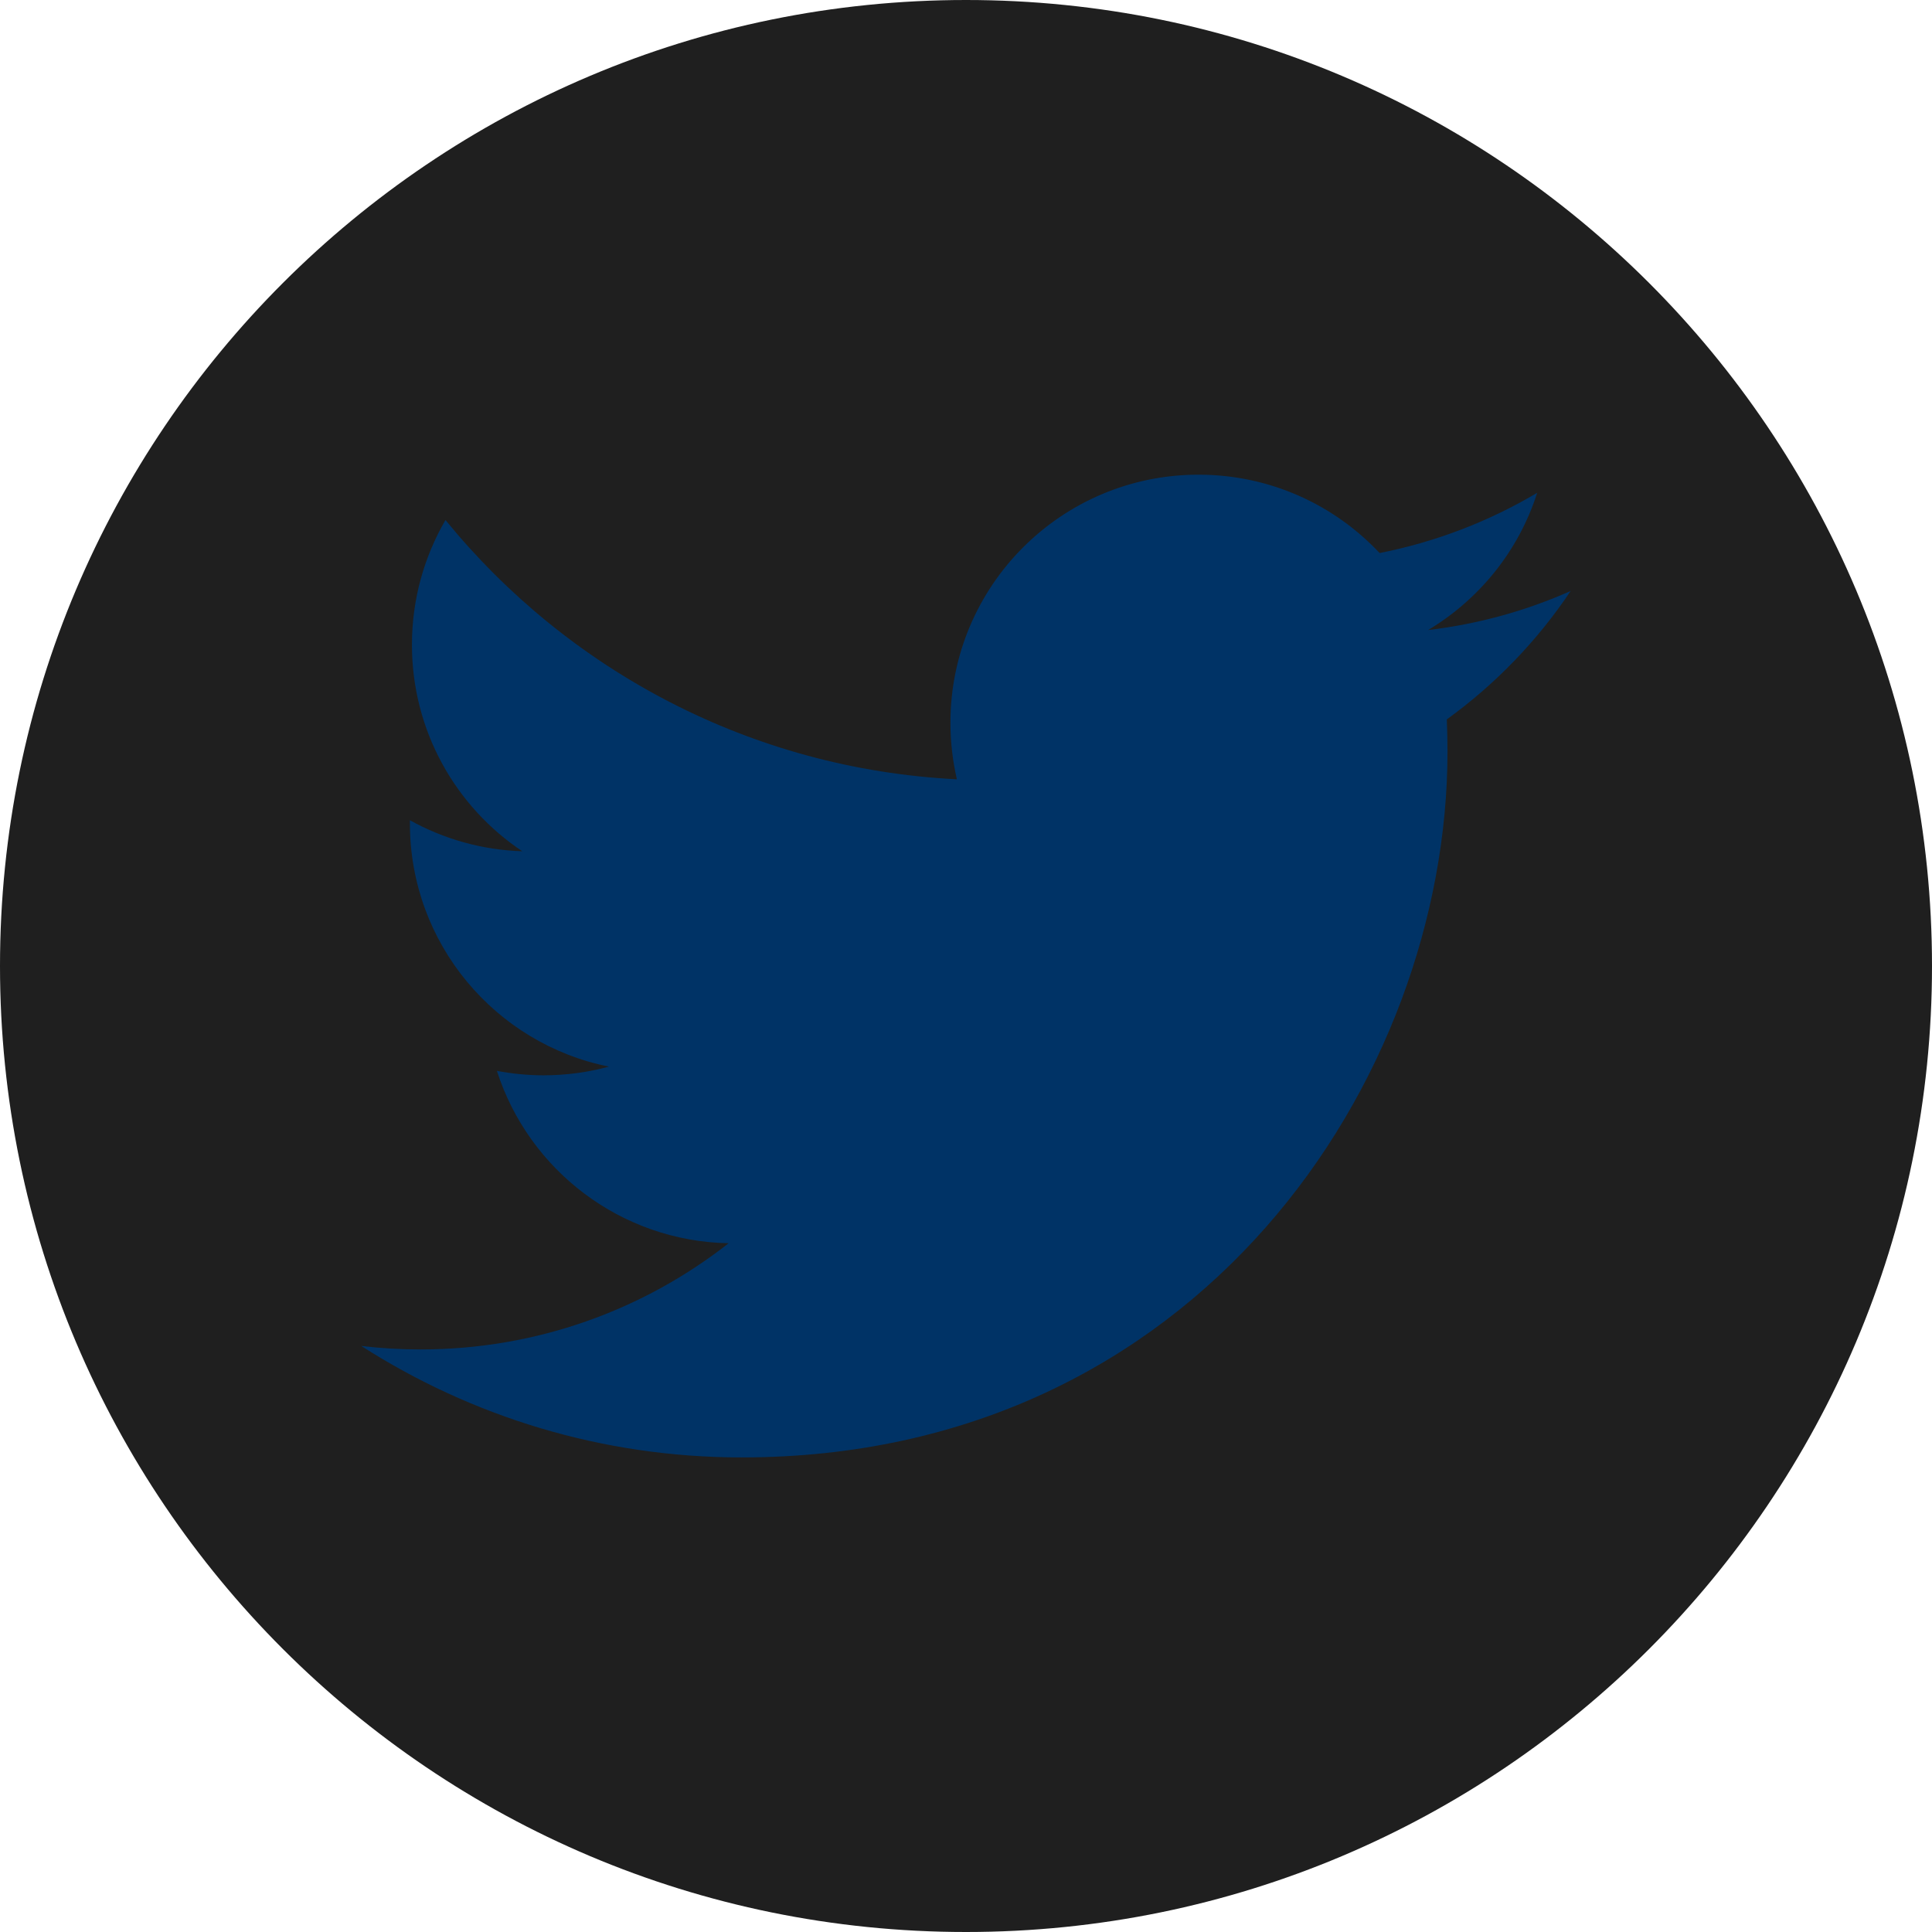
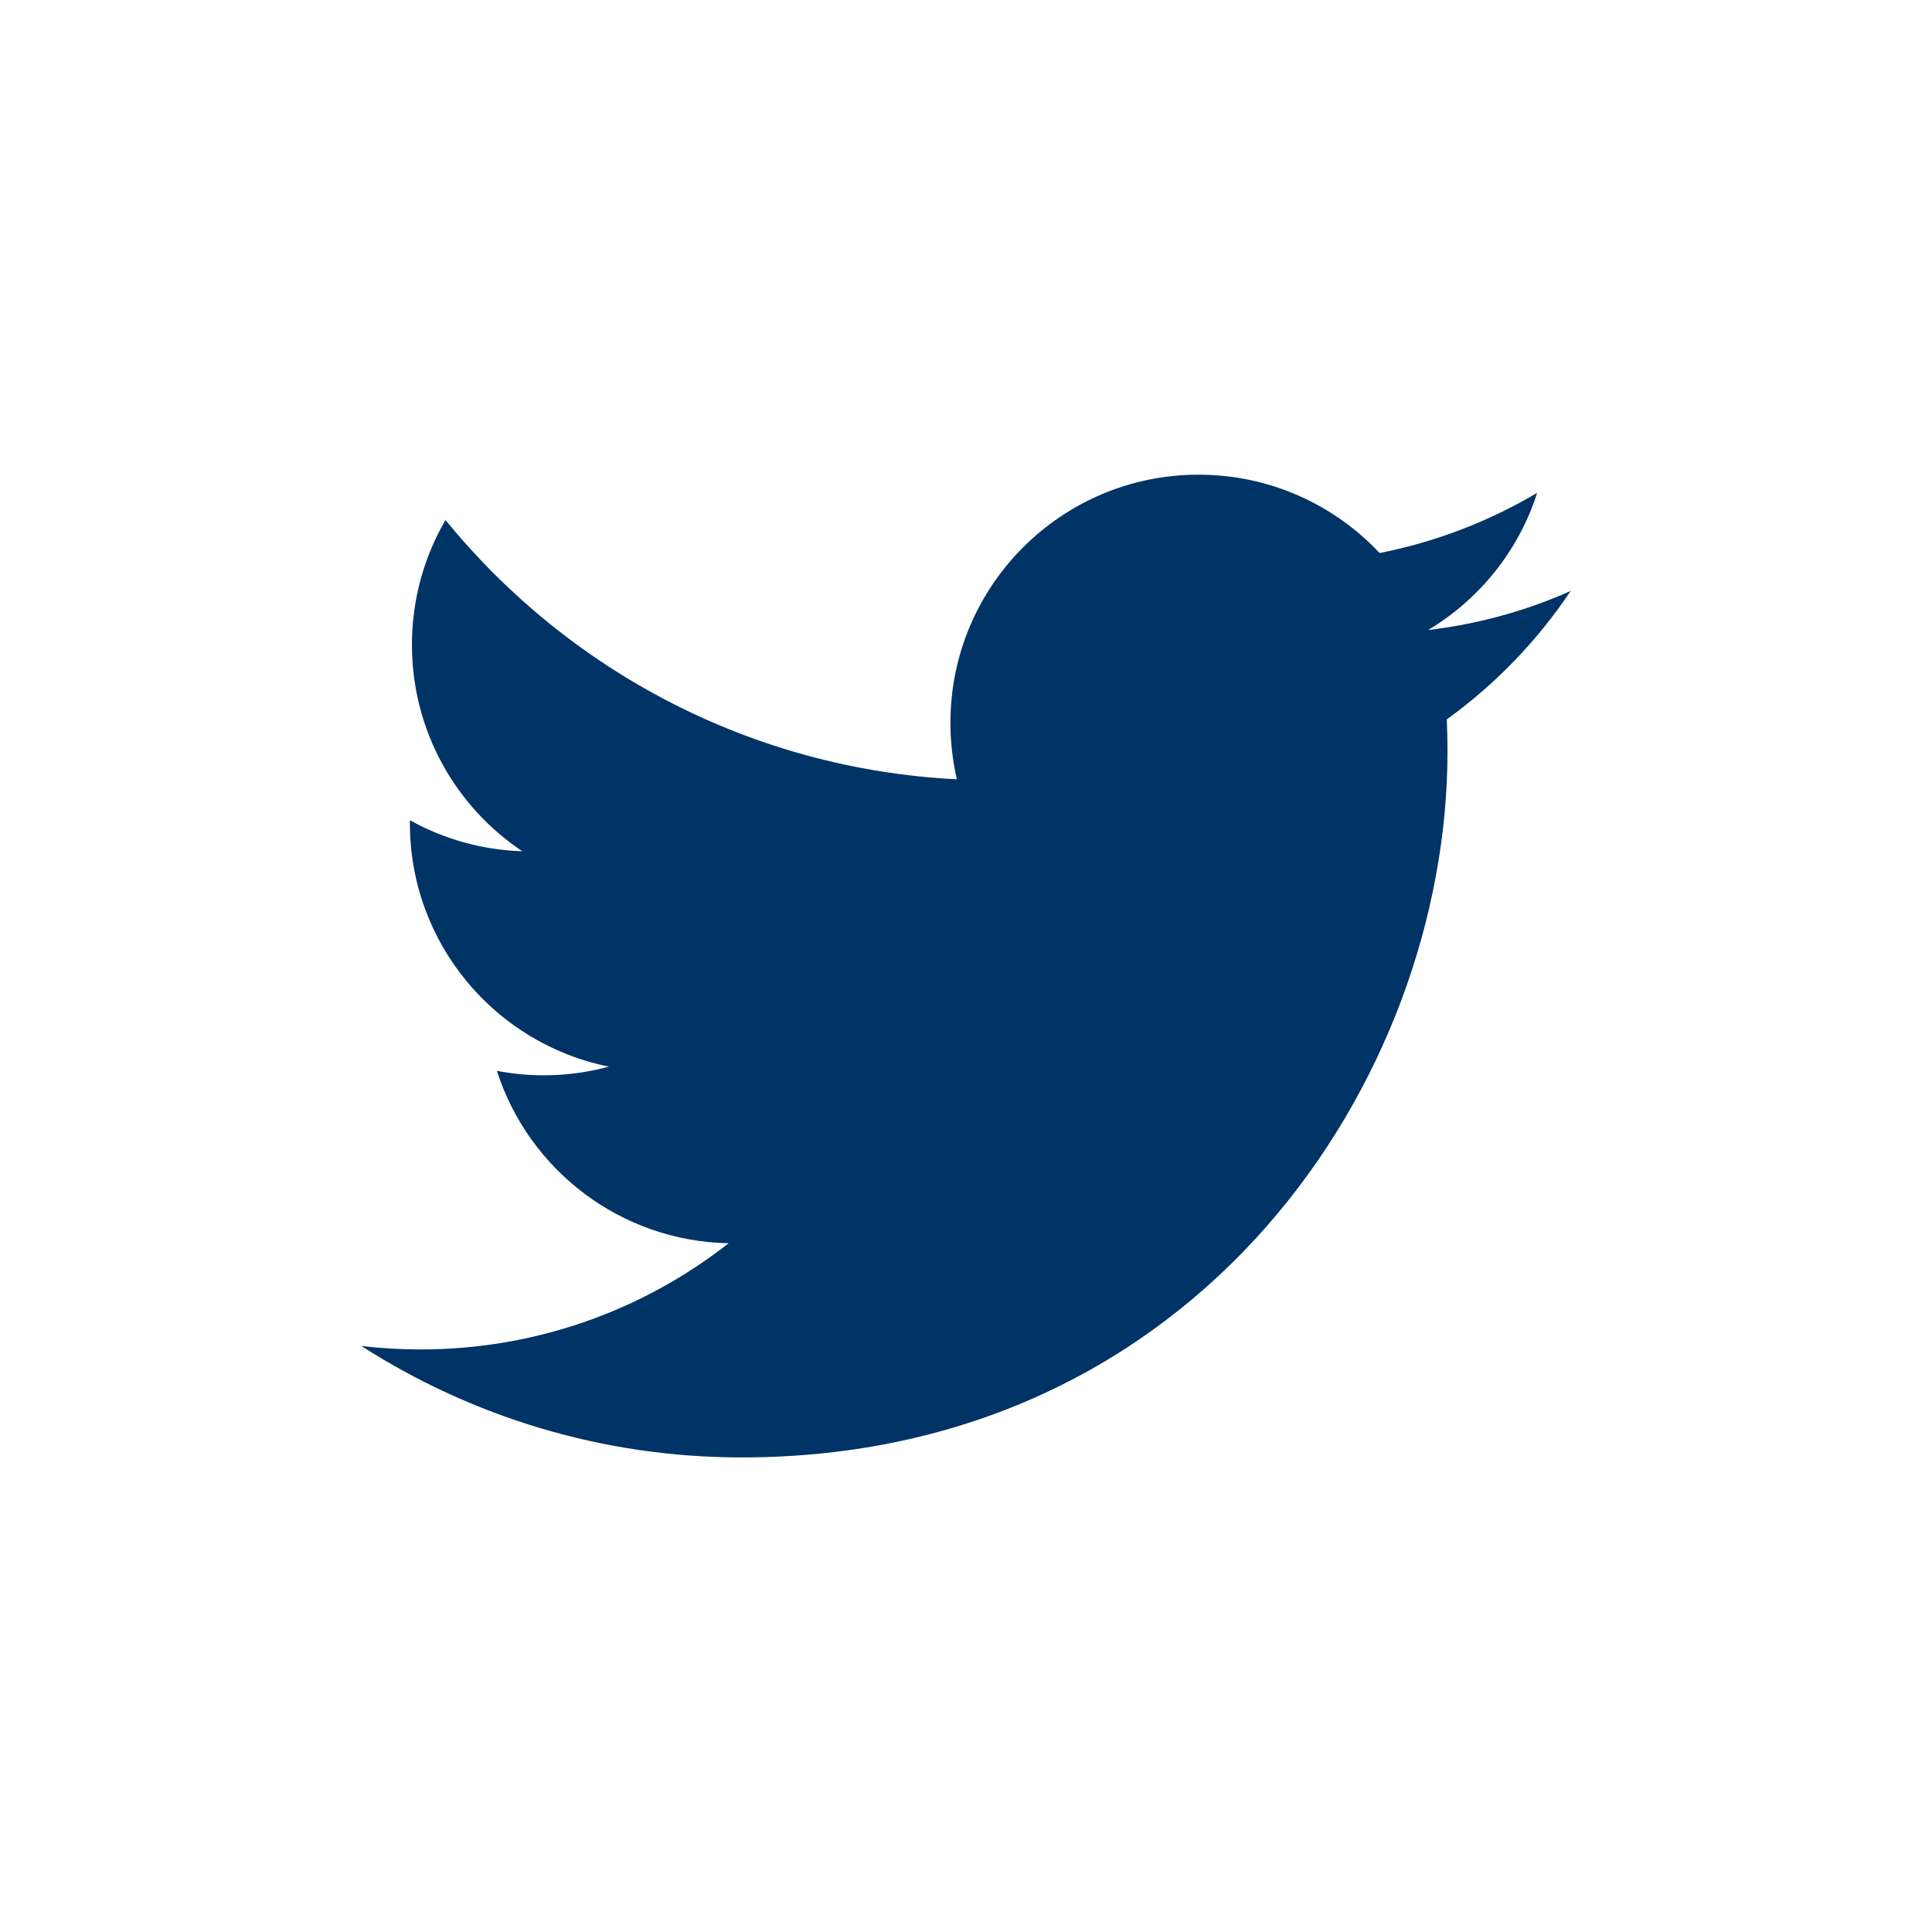
<svg xmlns="http://www.w3.org/2000/svg" width="36" height="36" viewBox="0 0 36 36" fill="none">
  <g clip-path="url(#clip0_1059_3347)">
-     <path d="M18 36C27.941 36 36 27.941 36 18C36 8.059 27.941 0 18 0C8.059 0 0 8.059 0 18C0 27.941 8.059 36 18 36Z" fill="#1f1f1f" />
    <path d="M29.267 11.012C28.437 11.381 27.546 11.629 26.611 11.74C27.566 11.168 28.299 10.263 28.643 9.183C27.751 9.712 26.761 10.097 25.707 10.305C24.864 9.406 23.663 8.845 22.333 8.845C19.78 8.845 17.71 10.915 17.71 13.467C17.71 13.83 17.752 14.183 17.83 14.521C13.988 14.328 10.582 12.487 8.301 9.69C7.904 10.373 7.676 11.166 7.676 12.015C7.676 13.618 8.492 15.034 9.732 15.862C8.974 15.838 8.261 15.63 7.638 15.284C7.638 15.304 7.638 15.322 7.638 15.342C7.638 17.582 9.231 19.451 11.347 19.875C10.959 19.98 10.55 20.037 10.128 20.037C9.831 20.037 9.54 20.007 9.259 19.954C9.847 21.791 11.555 23.128 13.577 23.166C11.996 24.406 10.002 25.145 7.836 25.145C7.463 25.145 7.095 25.123 6.732 25.08C8.779 26.391 11.208 27.157 13.819 27.157C22.323 27.157 26.972 20.112 26.972 14.003C26.972 13.803 26.967 13.604 26.959 13.405C27.863 12.752 28.647 11.939 29.267 11.012Z" fill="#003366" />
  </g>
  <defs>
    <clipPath id="clip0_1059_3347">
      <rect width="36" height="36" fill="#003366" />
    </clipPath>
  </defs>
</svg>